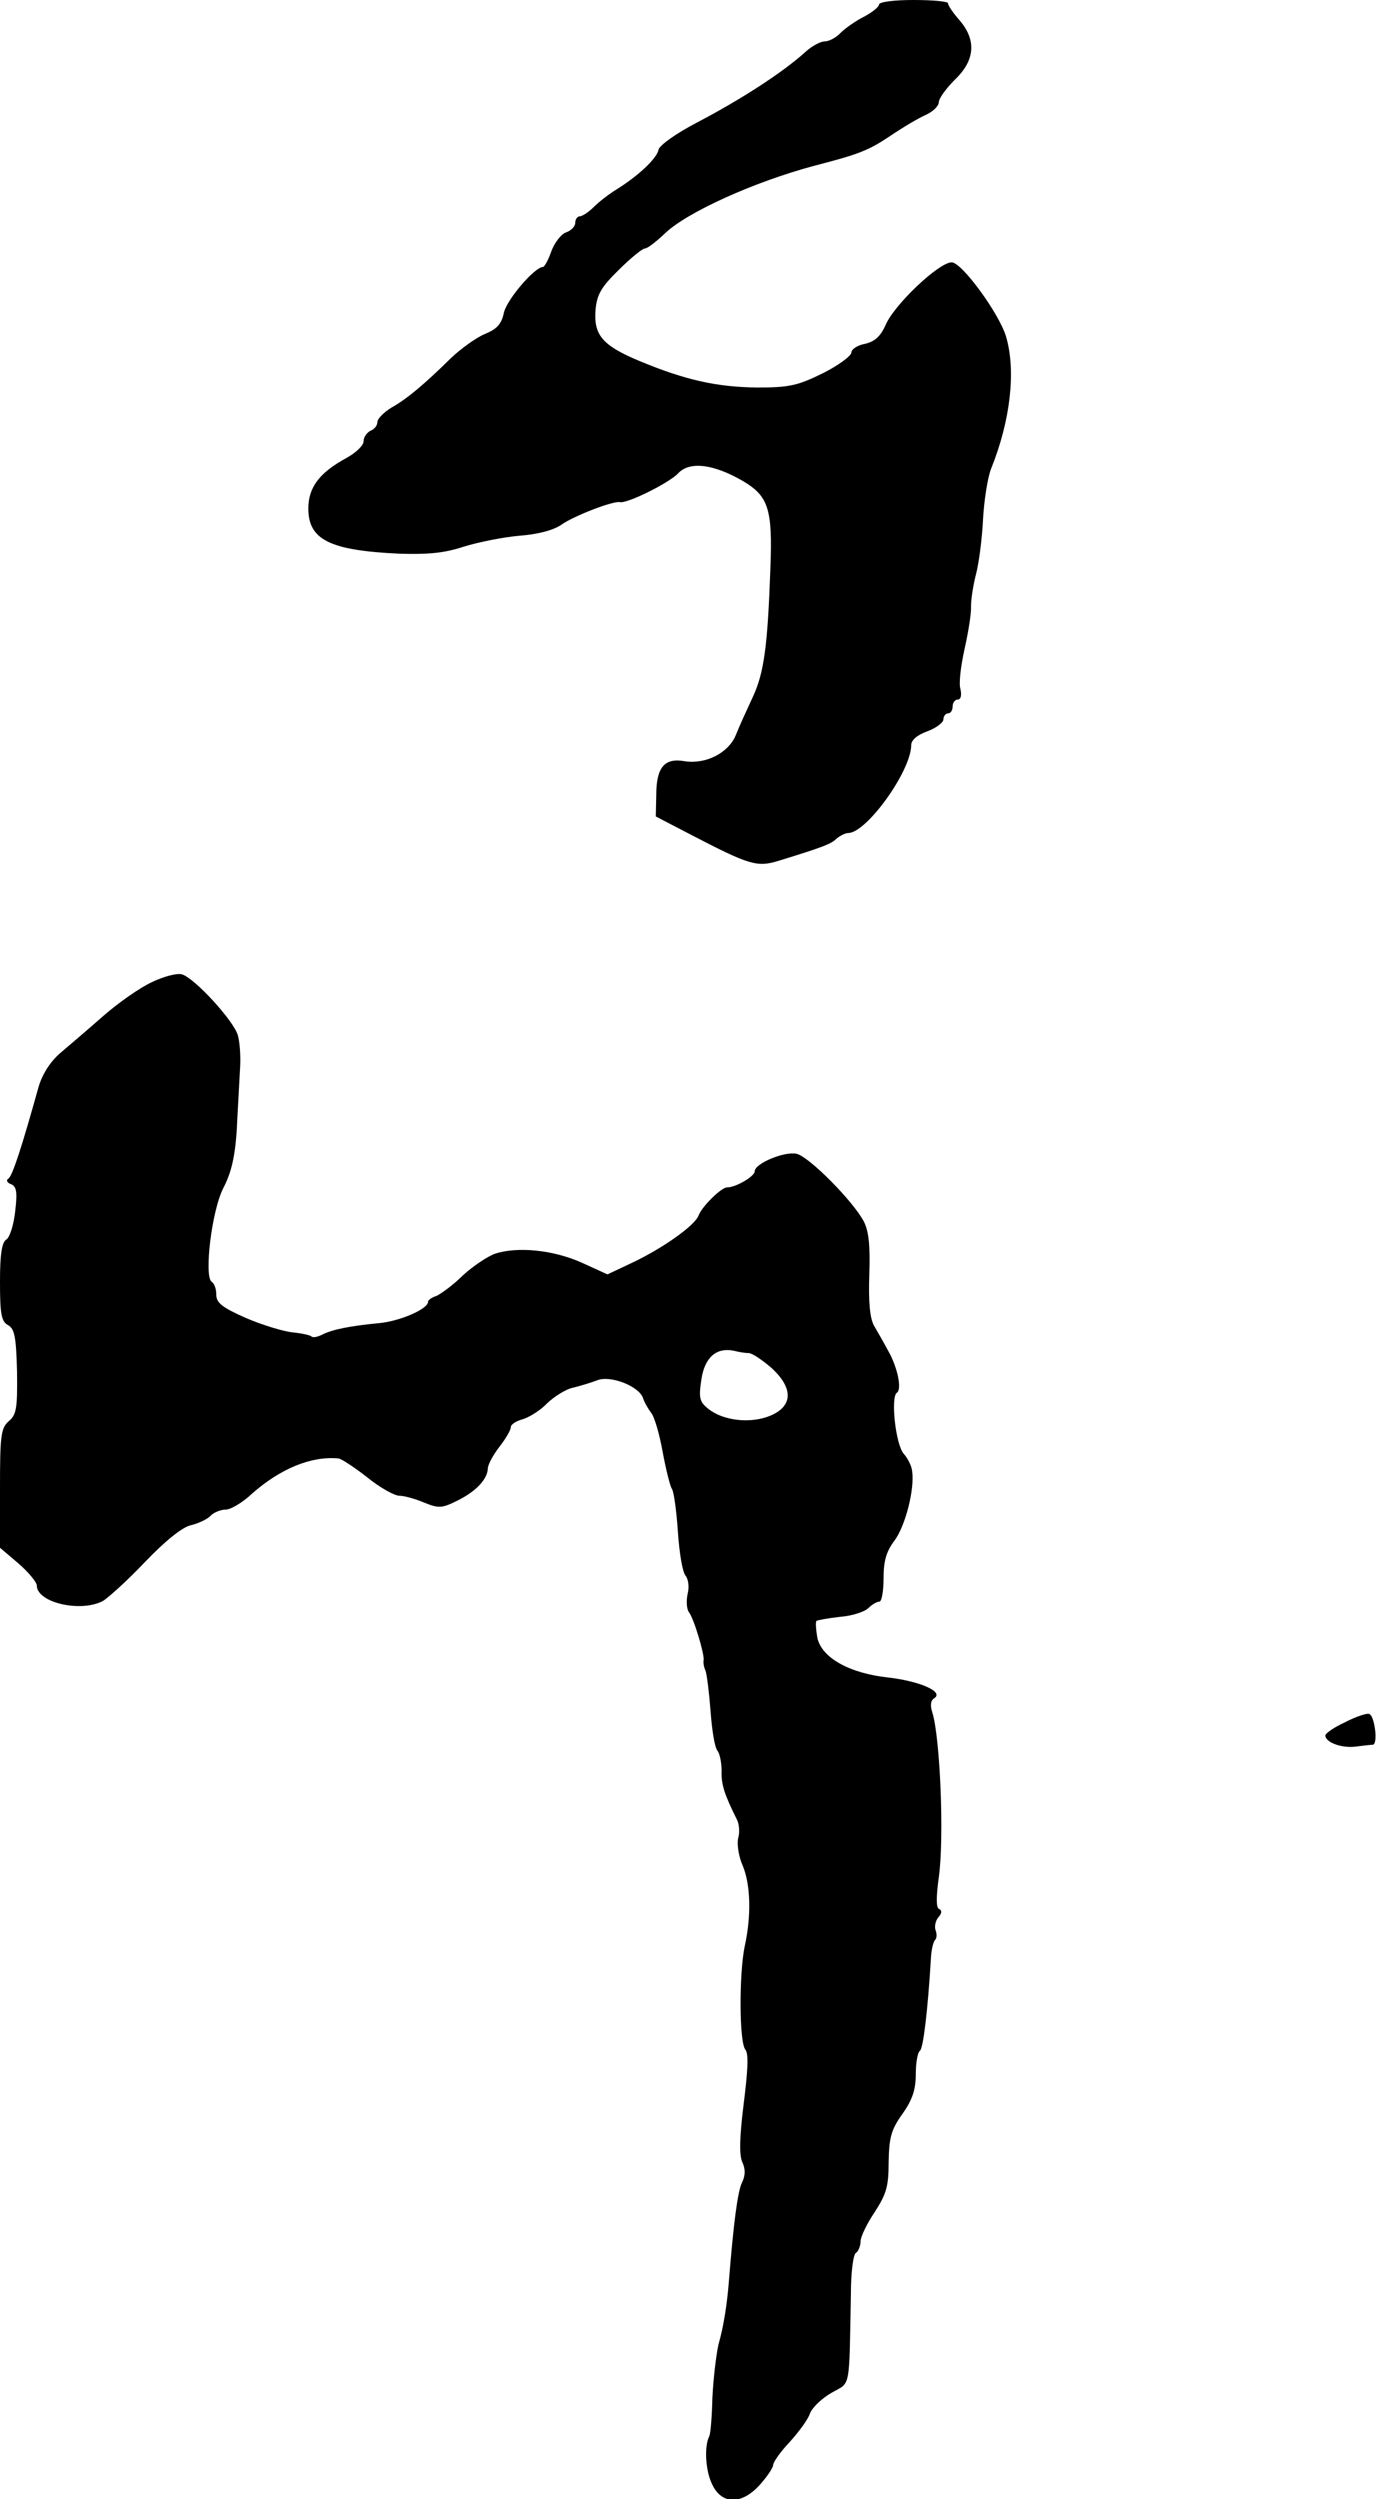
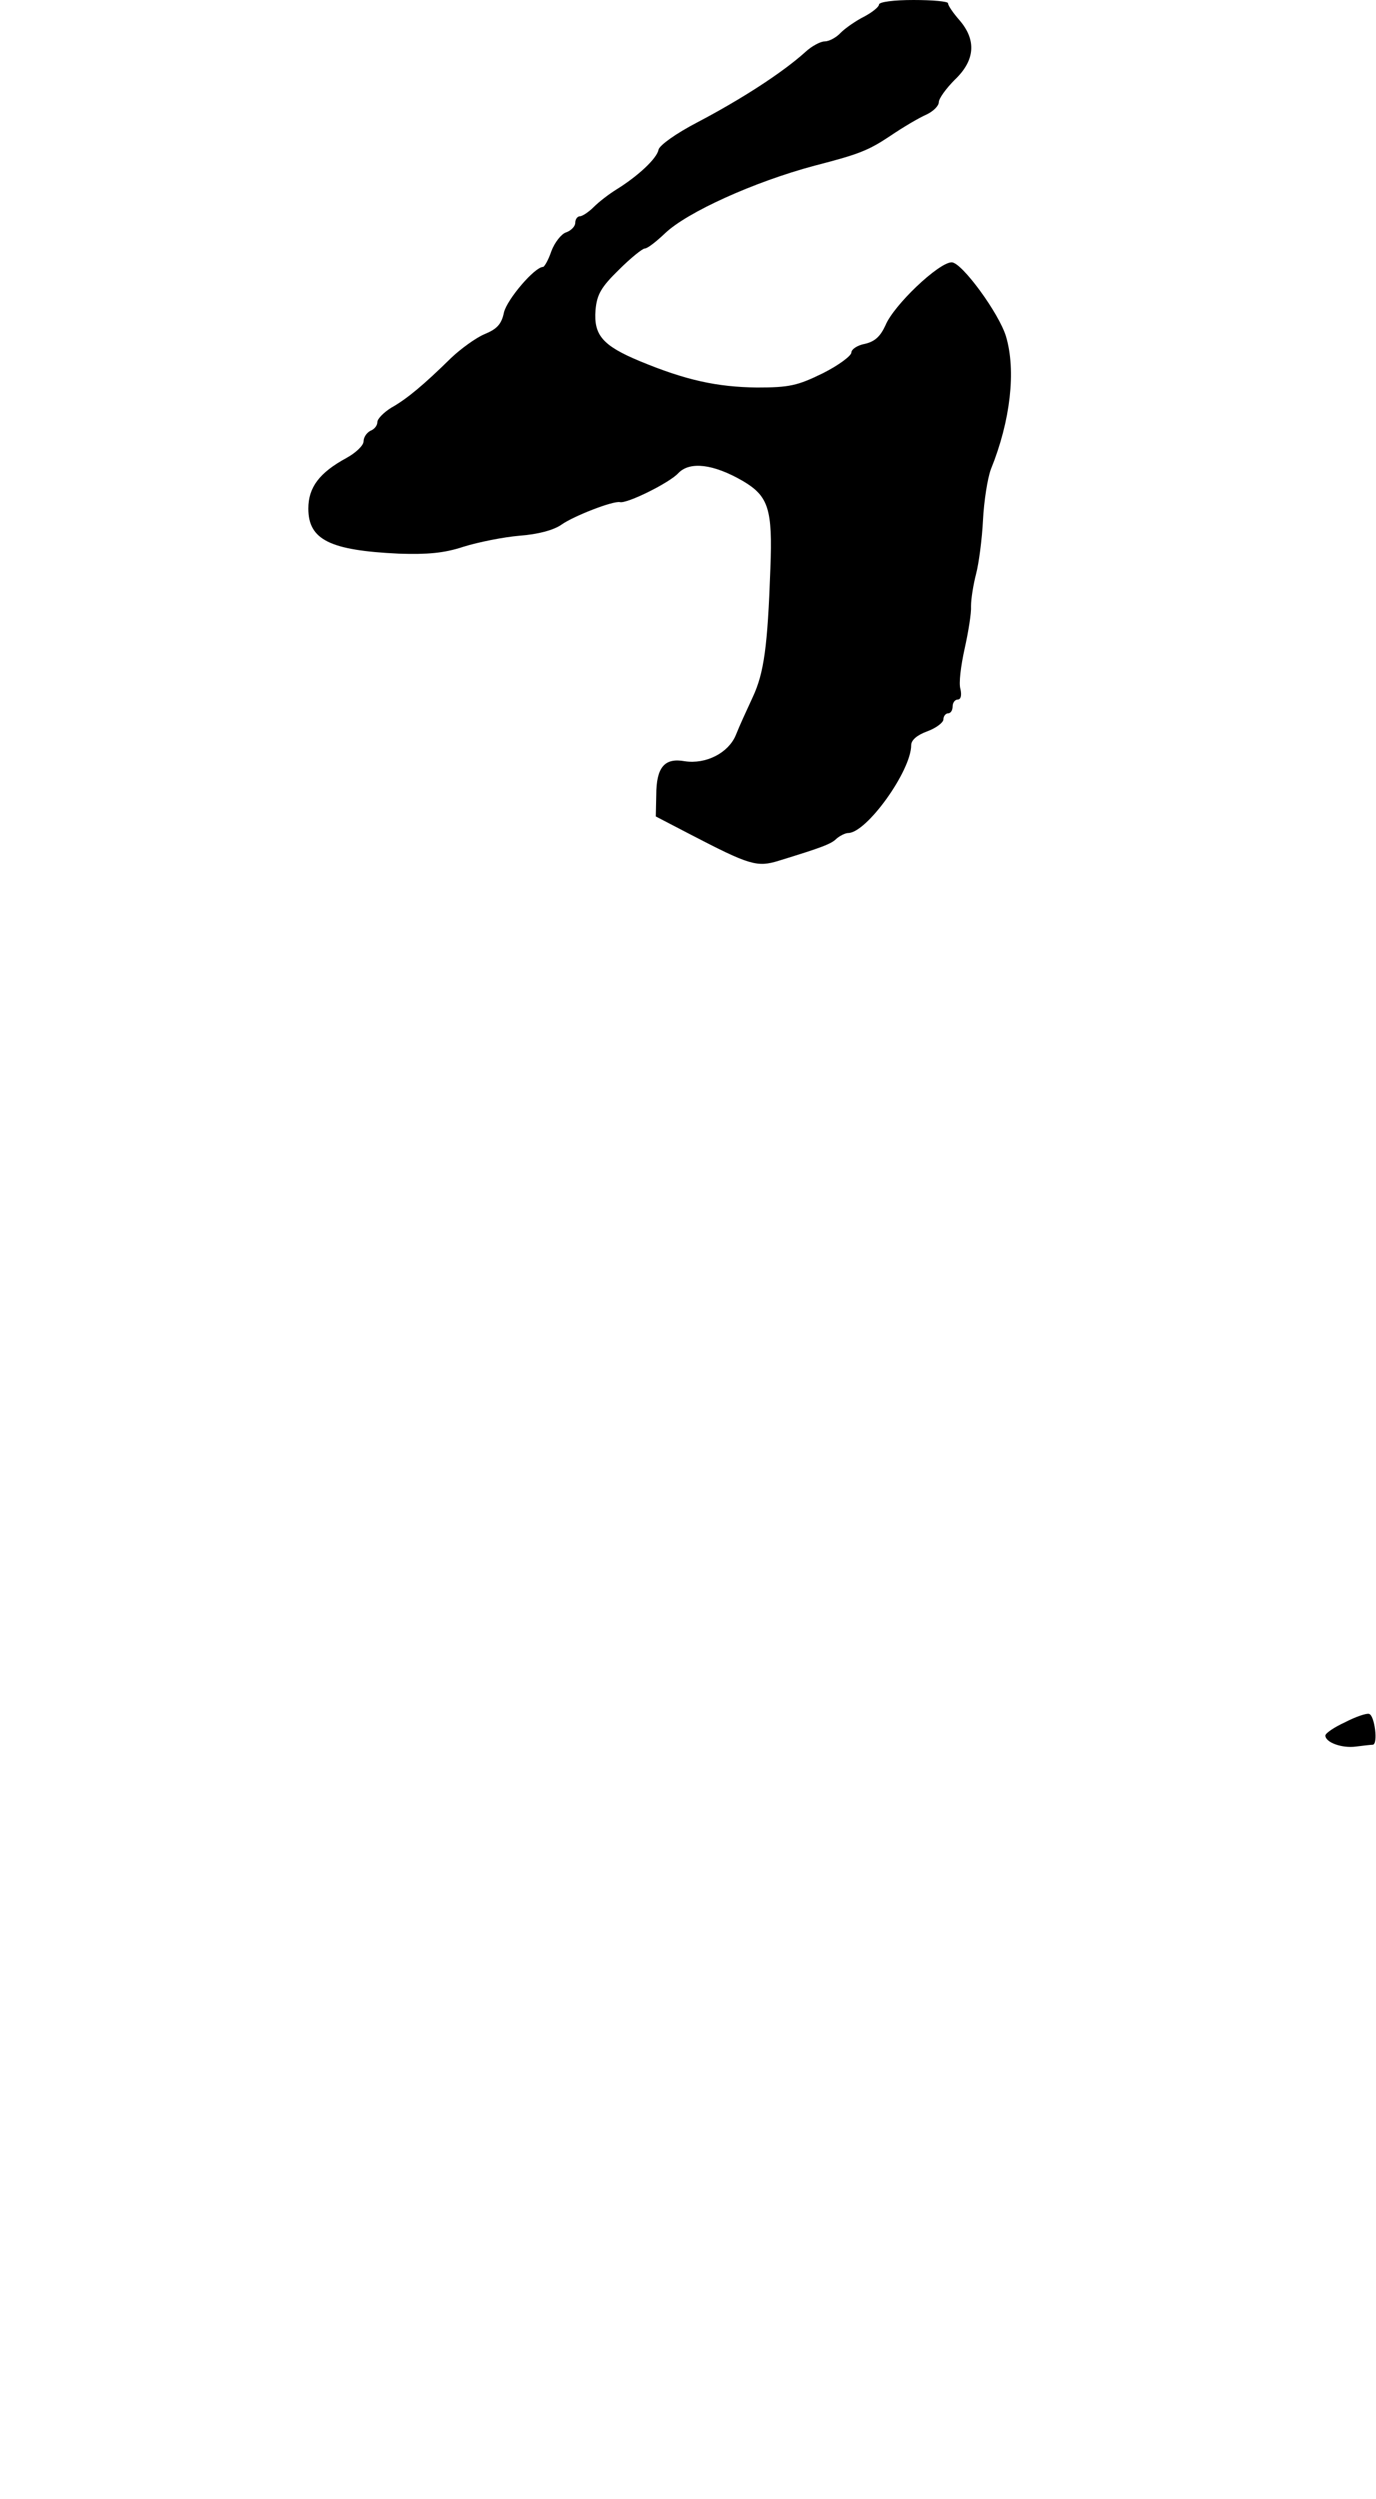
<svg xmlns="http://www.w3.org/2000/svg" version="1.0" width="299pt" height="543pt" viewBox="0 0 299 543" preserveAspectRatio="xMidYMid meet">
  <g transform="translate(0,543) scale(0.1,-0.1)" fill="#000000" stroke="none">
    <path d="M1910 5420 c0 -5 -15 -17 -32 -26 -18 -9 -41 -25 -51 -35 -10 -11 -26 -19 -35 -19 -9 0 -28 -10 -42 -23 -50 -45 -138 -102 -235 -153 -46 -24 -81 -49 -84 -59 -3 -19 -45 -58 -92 -87 -16 -10 -37 -26 -49 -38 -11 -11 -25 -20 -30 -20 -5 0 -10 -6 -10 -14 0 -8 -9 -17 -20 -21 -10 -3 -25 -22 -32 -41 -6 -18 -15 -34 -18 -34 -18 0 -78 -70 -85 -99 -5 -25 -15 -36 -42 -47 -19 -8 -52 -32 -73 -52 -59 -58 -96 -89 -130 -108 -16 -10 -30 -24 -30 -31 0 -8 -7 -16 -15 -19 -8 -4 -15 -14 -15 -23 0 -9 -17 -25 -37 -36 -59 -32 -83 -64 -83 -110 0 -68 47 -91 197 -98 61 -2 98 1 140 15 32 10 87 21 122 24 40 3 74 12 91 24 27 19 112 52 127 49 15 -4 108 42 127 63 25 26 76 20 140 -17 56 -33 65 -61 60 -190 -6 -171 -14 -227 -38 -279 -13 -28 -30 -65 -37 -83 -16 -39 -65 -64 -111 -57 -44 8 -62 -13 -62 -74 l-1 -46 75 -39 c129 -67 145 -72 193 -57 94 29 113 36 125 48 7 6 19 12 25 12 40 0 137 135 137 191 0 11 13 22 35 30 19 7 35 19 35 26 0 7 5 13 10 13 6 0 10 7 10 15 0 8 5 15 11 15 7 0 9 9 6 23 -4 12 1 51 9 87 8 36 15 78 14 93 0 16 5 47 11 70 6 23 13 76 15 117 2 41 10 91 17 110 43 106 55 215 33 289 -15 50 -96 161 -118 161 -28 0 -126 -93 -144 -137 -11 -24 -23 -35 -44 -40 -17 -3 -30 -12 -30 -19 0 -7 -28 -28 -62 -45 -55 -27 -73 -31 -143 -31 -87 1 -155 16 -254 57 -82 34 -101 57 -97 111 3 34 12 50 51 88 25 25 51 46 56 46 6 0 25 15 44 33 48 46 194 112 325 147 97 25 117 33 165 65 28 19 62 39 78 46 15 7 27 19 27 27 0 8 16 30 35 49 44 42 47 86 10 129 -14 16 -25 32 -25 37 0 4 -34 7 -75 7 -42 0 -75 -4 -75 -10z" />
-     <path d="M330 3296 c-26 -12 -73 -45 -105 -73 -33 -29 -75 -65 -94 -81 -22 -19 -39 -46 -47 -73 -36 -129 -57 -195 -66 -200 -5 -3 -3 -9 6 -12 12 -5 14 -17 9 -59 -3 -29 -12 -57 -19 -61 -10 -6 -14 -32 -14 -92 0 -70 3 -86 17 -94 15 -8 18 -26 20 -101 1 -79 -1 -94 -18 -108 -17 -15 -19 -31 -19 -146 l0 -129 40 -34 c22 -19 40 -41 40 -48 0 -37 94 -59 143 -34 12 7 54 45 92 85 43 45 81 76 100 80 16 4 36 13 43 21 7 7 22 13 33 13 10 0 36 15 56 34 62 55 130 83 189 77 6 -1 34 -19 62 -41 27 -22 59 -40 70 -40 11 0 35 -7 54 -15 32 -13 39 -12 73 5 40 20 64 46 65 69 0 8 11 29 25 47 14 18 25 37 25 43 0 6 11 13 25 17 14 4 39 19 54 35 16 15 41 31 57 34 16 4 39 11 52 16 28 11 89 -12 99 -38 3 -10 12 -25 18 -33 7 -8 18 -46 25 -85 7 -38 16 -74 20 -80 4 -5 10 -47 13 -93 3 -45 10 -89 17 -96 6 -8 8 -25 4 -40 -3 -15 -2 -32 3 -39 11 -14 34 -92 32 -104 -1 -4 0 -15 4 -23 3 -8 8 -48 11 -88 3 -41 9 -79 15 -86 5 -6 9 -26 9 -44 -1 -29 6 -51 33 -105 5 -9 7 -28 3 -41 -3 -13 1 -40 10 -60 17 -41 19 -109 4 -176 -12 -59 -12 -209 2 -224 7 -9 5 -46 -4 -117 -9 -73 -10 -111 -3 -127 7 -15 7 -29 -1 -45 -9 -19 -18 -86 -28 -212 -4 -50 -11 -98 -23 -140 -5 -23 -11 -74 -13 -115 -1 -41 -4 -79 -7 -84 -11 -22 -8 -74 6 -103 21 -46 65 -46 105 -1 15 17 28 36 28 42 0 6 16 29 36 50 19 21 40 49 44 62 5 13 26 33 47 45 42 24 38 2 42 216 0 45 5 85 11 88 5 3 10 15 10 25 0 10 14 39 31 64 25 39 30 55 30 108 1 53 5 70 30 105 22 31 29 53 29 87 0 24 4 47 9 50 7 5 17 85 24 203 1 17 5 34 9 38 4 4 4 13 1 21 -3 8 0 21 6 28 8 9 8 15 2 18 -7 2 -7 25 -1 69 12 86 3 303 -14 358 -5 15 -4 26 4 31 22 14 -31 37 -99 45 -85 9 -146 43 -155 87 -3 17 -4 33 -2 36 3 2 26 6 52 9 26 2 53 11 61 19 8 8 19 14 24 14 5 0 9 23 9 51 0 38 6 58 24 82 23 31 44 111 38 151 -1 11 -10 28 -18 37 -18 20 -29 124 -15 133 11 7 2 54 -19 91 -9 17 -23 41 -31 55 -9 17 -12 52 -10 111 2 62 -1 94 -12 115 -23 44 -119 141 -146 147 -26 6 -91 -21 -91 -38 0 -11 -41 -35 -60 -35 -13 0 -55 -42 -62 -61 -8 -22 -79 -72 -145 -103 l-53 -25 -57 26 c-61 27 -138 35 -187 19 -15 -5 -47 -26 -70 -47 -22 -22 -49 -41 -58 -45 -10 -3 -18 -9 -18 -13 0 -15 -61 -42 -107 -46 -63 -6 -102 -14 -123 -25 -10 -5 -20 -7 -23 -4 -3 3 -21 7 -41 9 -20 2 -66 16 -101 31 -52 23 -65 33 -65 51 0 12 -4 24 -10 28 -17 11 0 156 26 205 19 37 27 76 30 155 2 39 5 88 6 110 1 22 -1 51 -5 65 -8 31 -95 126 -122 133 -11 3 -40 -5 -65 -17z m1297 -806 c7 0 28 -14 48 -31 49 -44 49 -84 -1 -105 -43 -18 -103 -11 -135 15 -19 15 -21 24 -15 63 7 49 33 71 71 63 11 -3 25 -5 32 -5z" />
    <path d="M2923 1688 c-24 -11 -43 -24 -43 -29 0 -15 36 -28 66 -24 16 2 33 4 37 4 12 1 4 64 -8 67 -5 2 -29 -6 -52 -18z" />
  </g>
</svg>